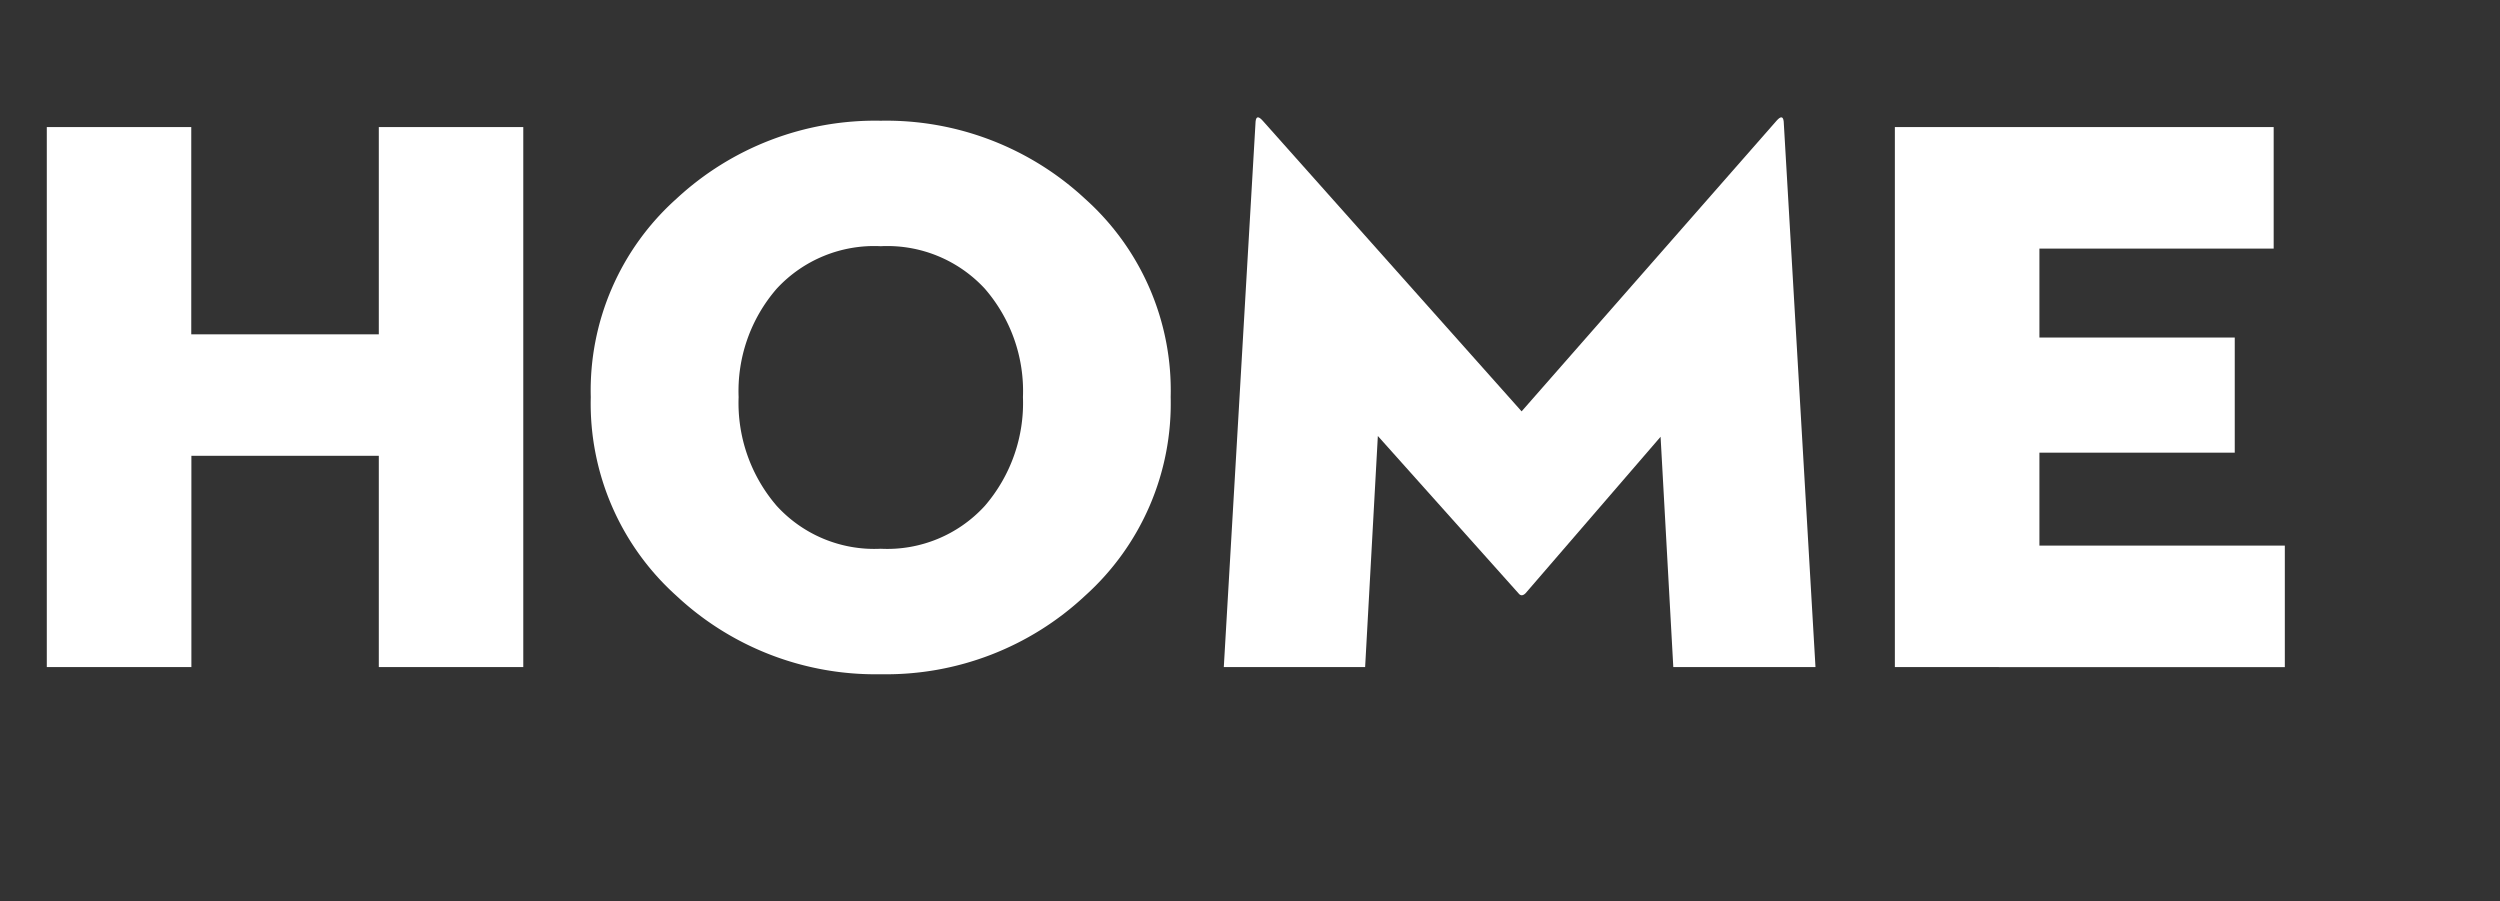
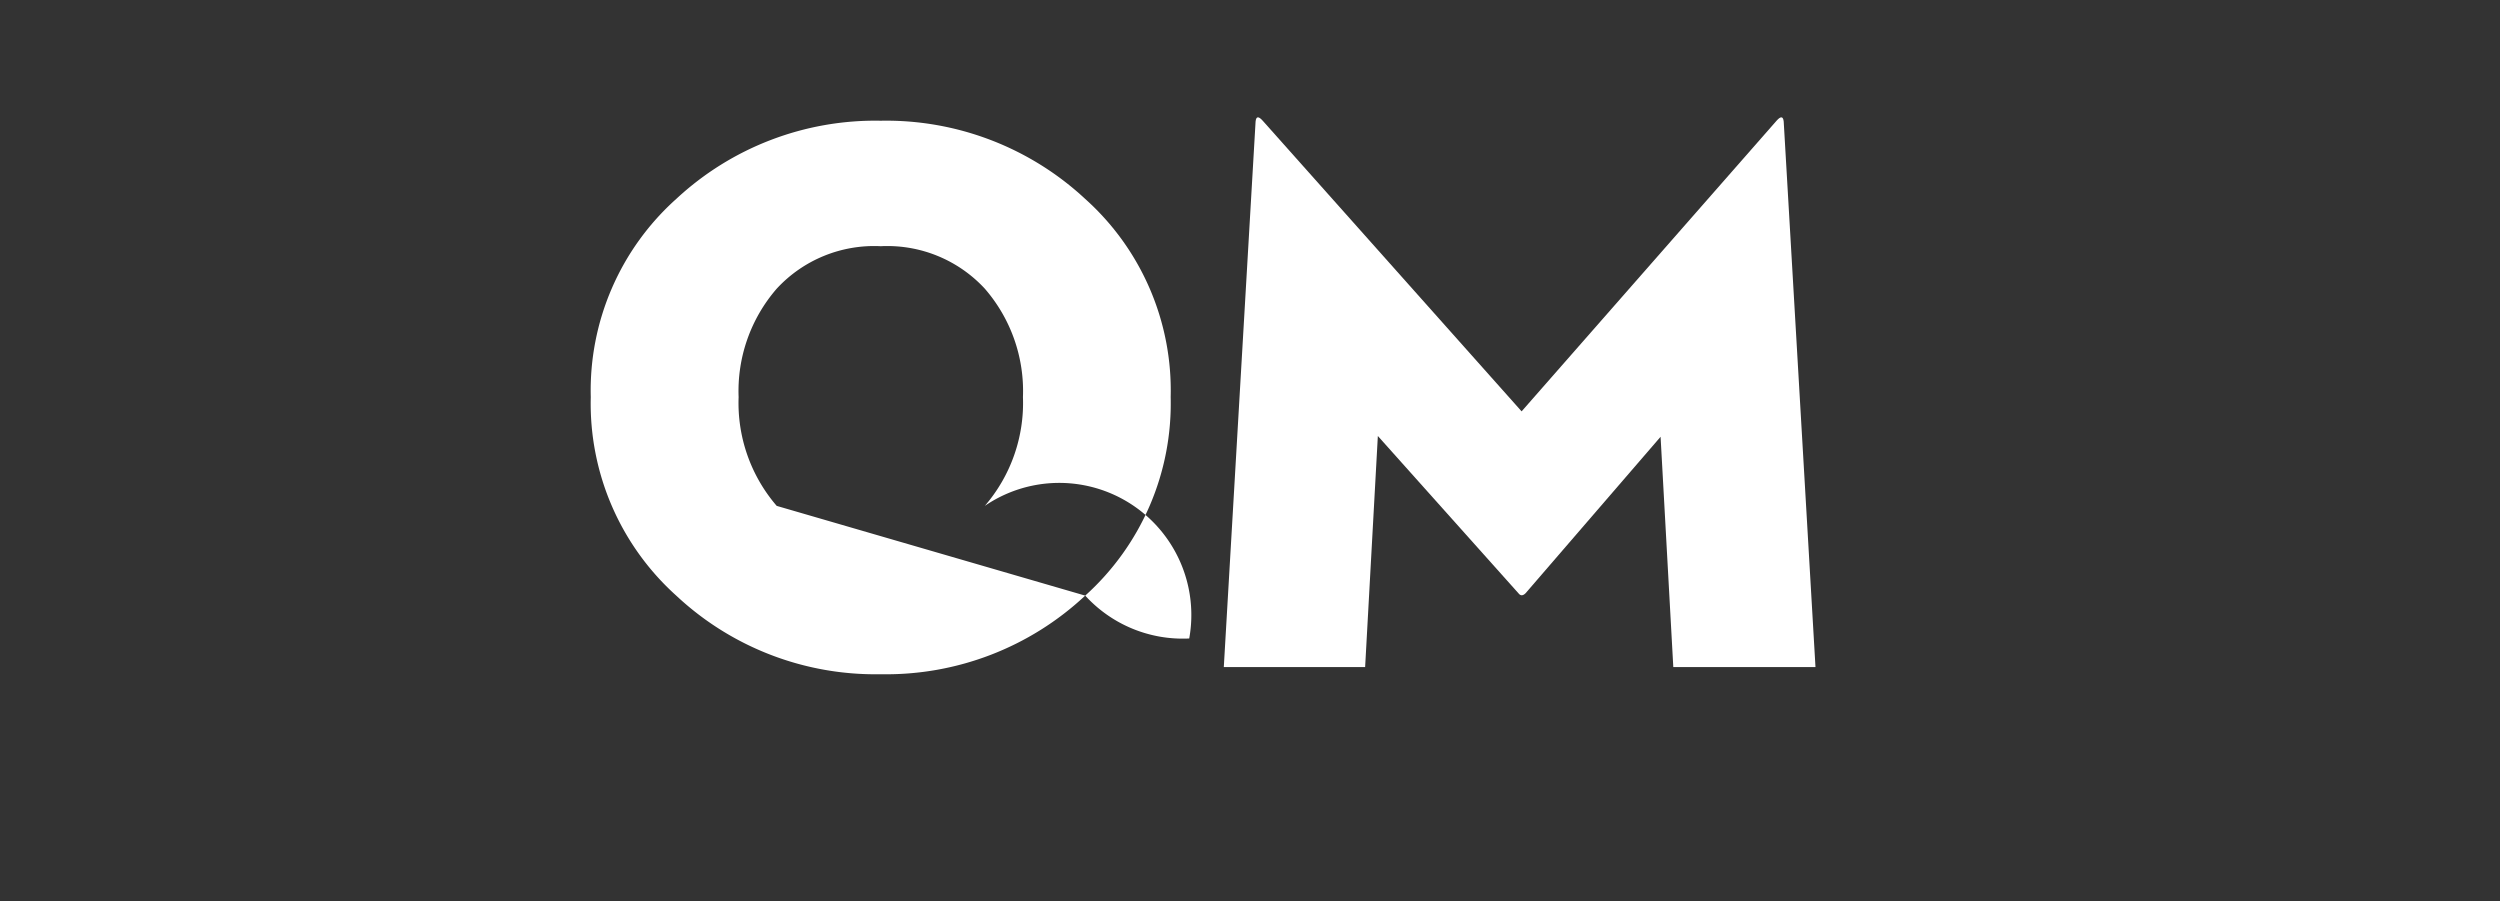
<svg xmlns="http://www.w3.org/2000/svg" id="Camada_1" data-name="Camada 1" viewBox="0 0 122.865 44.299">
  <rect x="0" y="0" width="122.865" height="44.299" fill="#333333" stroke="none" />
  <defs>
    <style>
      .cls-1 {
        fill: #fff;
      }
    </style>
  </defs>
  <title>498e0404-7da3-43d8-96db-7e7b34e3239b</title>
  <g>
-     <path class="cls-1" d="M18.617,16.432V6.245h7.1V32.785h-7.1V22.4H9.406V32.785H2.3V6.245h7.1V16.432Z" />
-     <path class="cls-1" d="M53.334,29.272a14.317,14.317,0,0,1-10.05,3.864,14.317,14.317,0,0,1-10.05-3.864,12.693,12.693,0,0,1-4.2-9.757,12.635,12.635,0,0,1,4.2-9.738,14.361,14.361,0,0,1,10.05-3.844,14.361,14.361,0,0,1,10.05,3.844,12.638,12.638,0,0,1,4.2,9.738A12.7,12.7,0,0,1,53.334,29.272Zm-15.162-4.41a6.49,6.49,0,0,0,5.112,2.107A6.491,6.491,0,0,0,48.4,24.862a7.745,7.745,0,0,0,1.874-5.347A7.672,7.672,0,0,0,48.4,14.188,6.522,6.522,0,0,0,43.284,12.1a6.52,6.52,0,0,0-5.112,2.088A7.672,7.672,0,0,0,36.3,19.515,7.745,7.745,0,0,0,38.172,24.862Z" />
+     <path class="cls-1" d="M53.334,29.272a14.317,14.317,0,0,1-10.05,3.864,14.317,14.317,0,0,1-10.05-3.864,12.693,12.693,0,0,1-4.2-9.757,12.635,12.635,0,0,1,4.2-9.738,14.361,14.361,0,0,1,10.05-3.844,14.361,14.361,0,0,1,10.05,3.844,12.638,12.638,0,0,1,4.2,9.738A12.7,12.7,0,0,1,53.334,29.272Za6.49,6.49,0,0,0,5.112,2.107A6.491,6.491,0,0,0,48.4,24.862a7.745,7.745,0,0,0,1.874-5.347A7.672,7.672,0,0,0,48.4,14.188,6.522,6.522,0,0,0,43.284,12.1a6.52,6.52,0,0,0-5.112,2.088A7.672,7.672,0,0,0,36.3,19.515,7.745,7.745,0,0,0,38.172,24.862Z" />
    <path class="cls-1" d="M60.145,32.785,61.707,5.972c.025-.26.143-.273.351-.039L74.781,20.217,87.311,5.933c.207-.234.324-.221.351.039l1.562,26.813H82.236l-.625-11.319-6.635,7.689q-.2.2-.352,0l-6.908-7.728-.625,11.358Z" />
-     <path class="cls-1" d="M93.125,32.785V6.245h18.617v5.972H100.229v4.372h9.6v5.659h-9.6v4.566h12.061v5.972Z" />
  </g>
</svg>